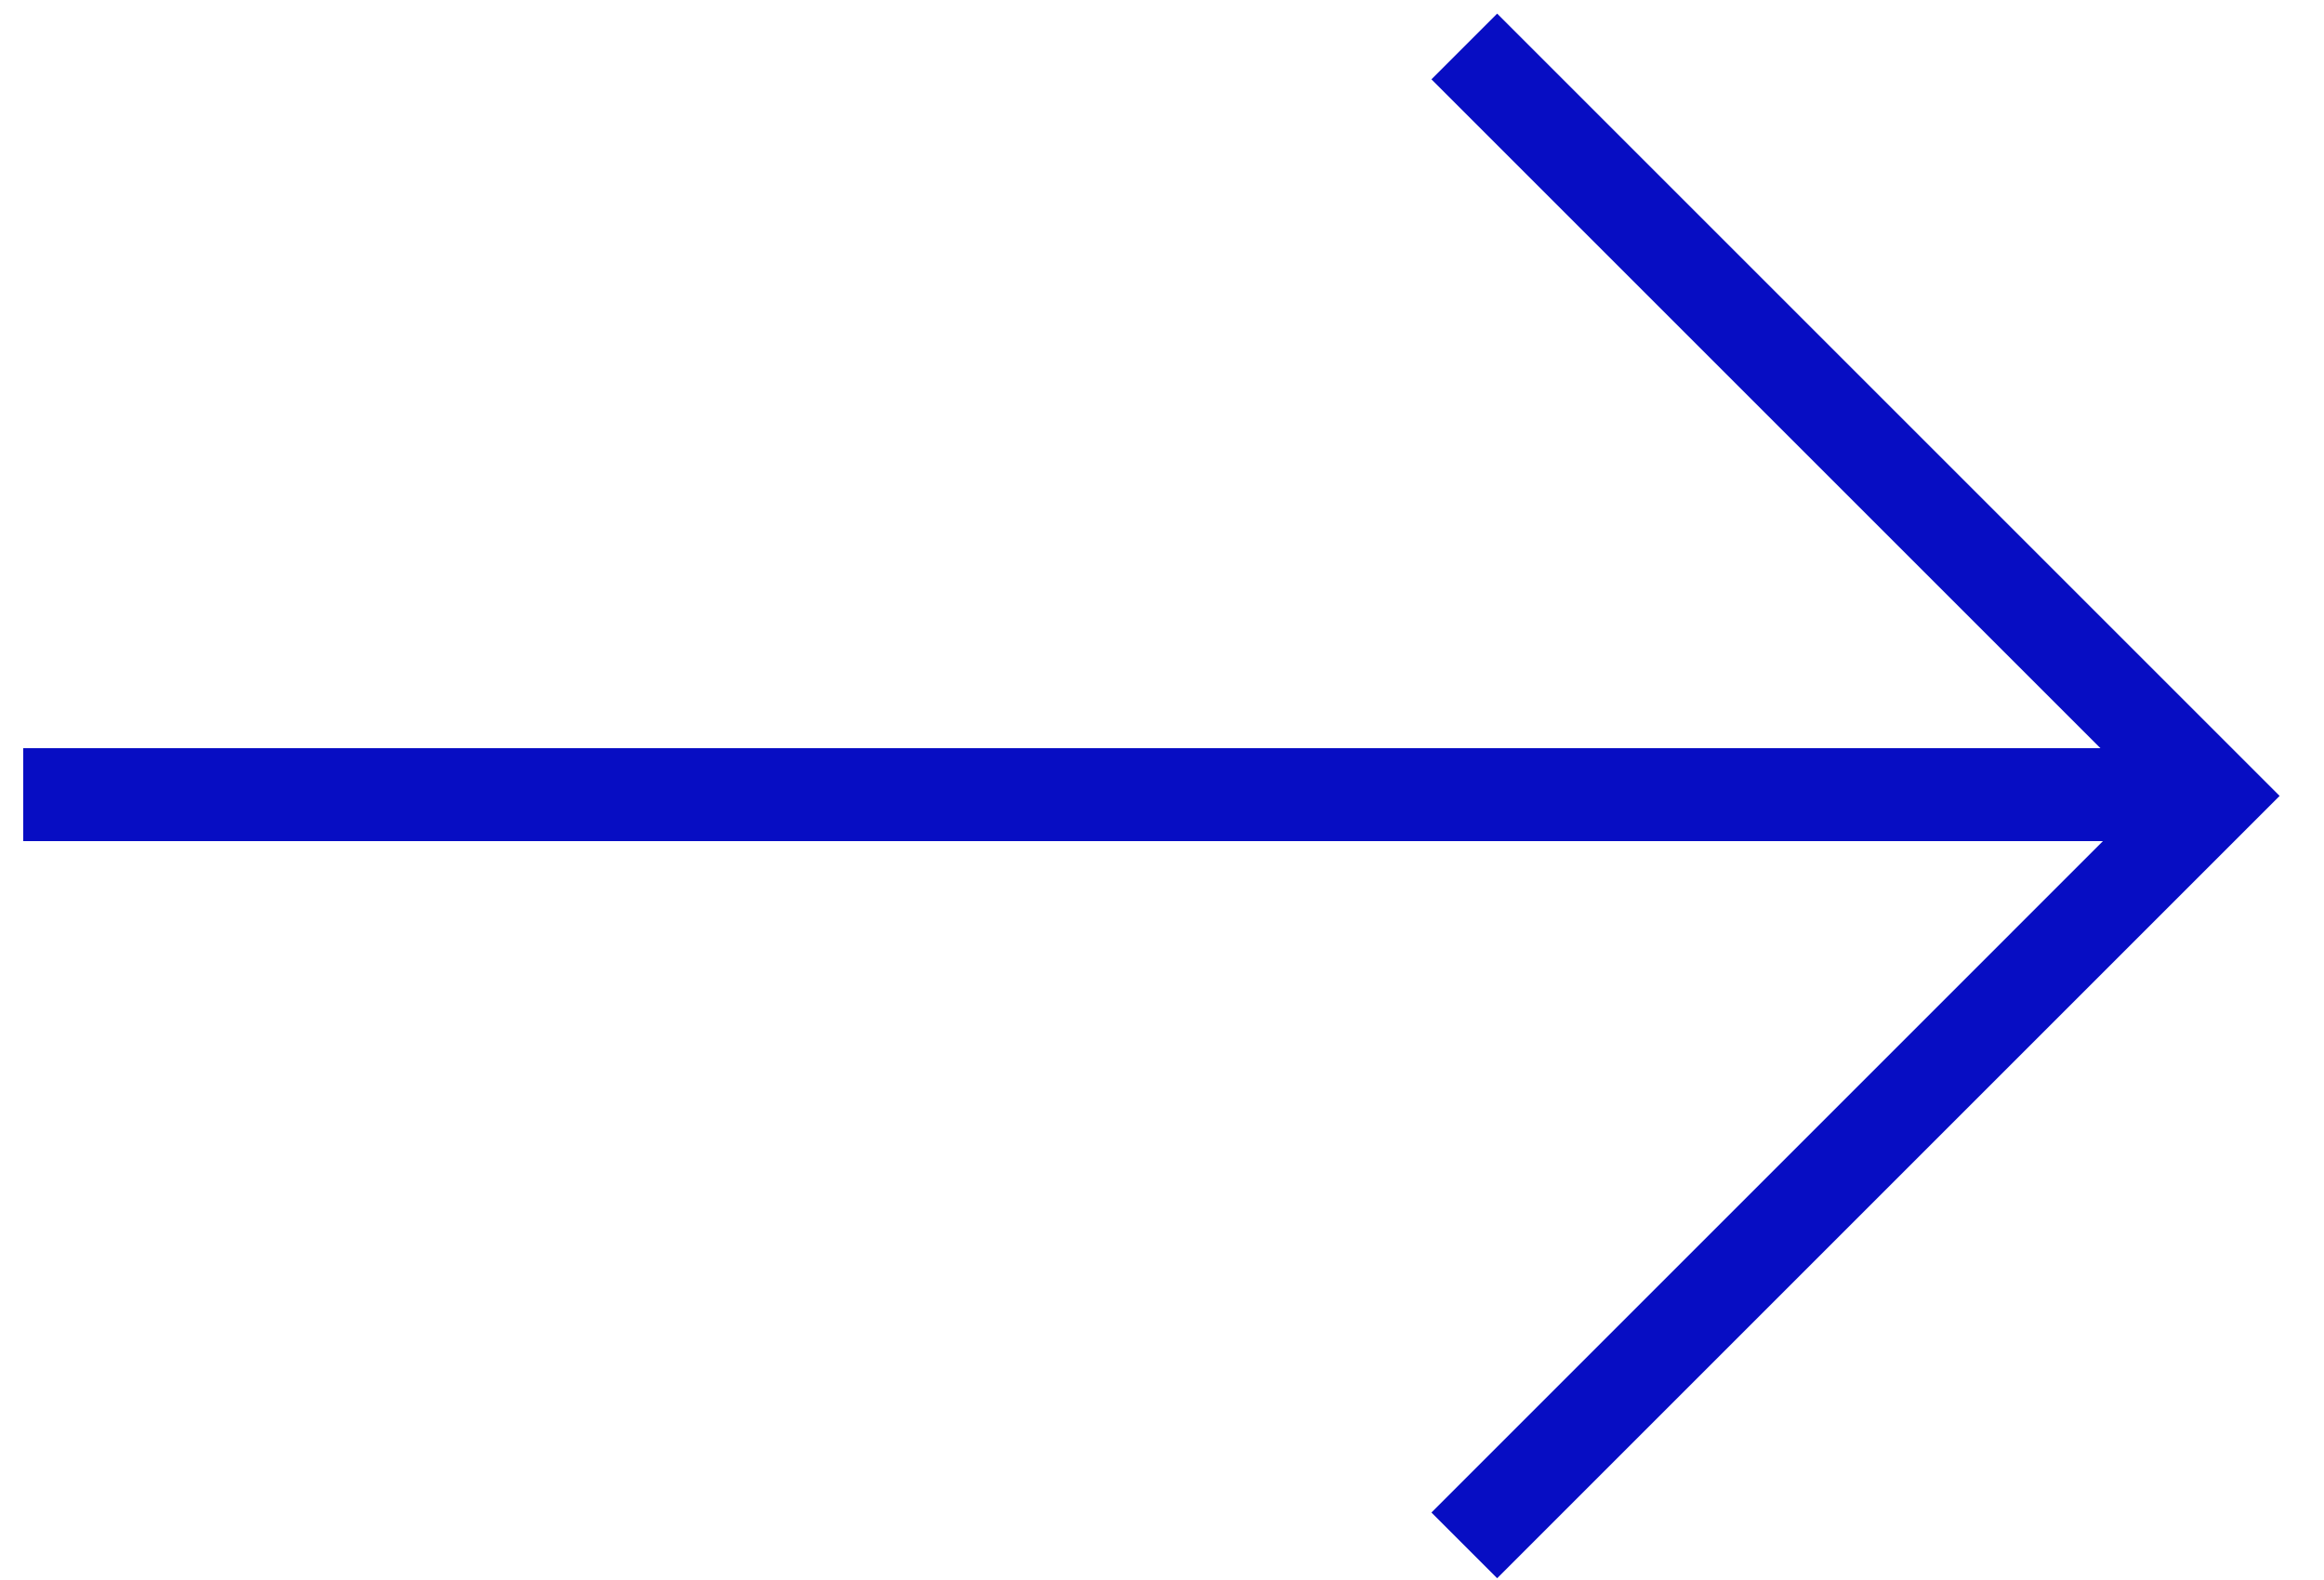
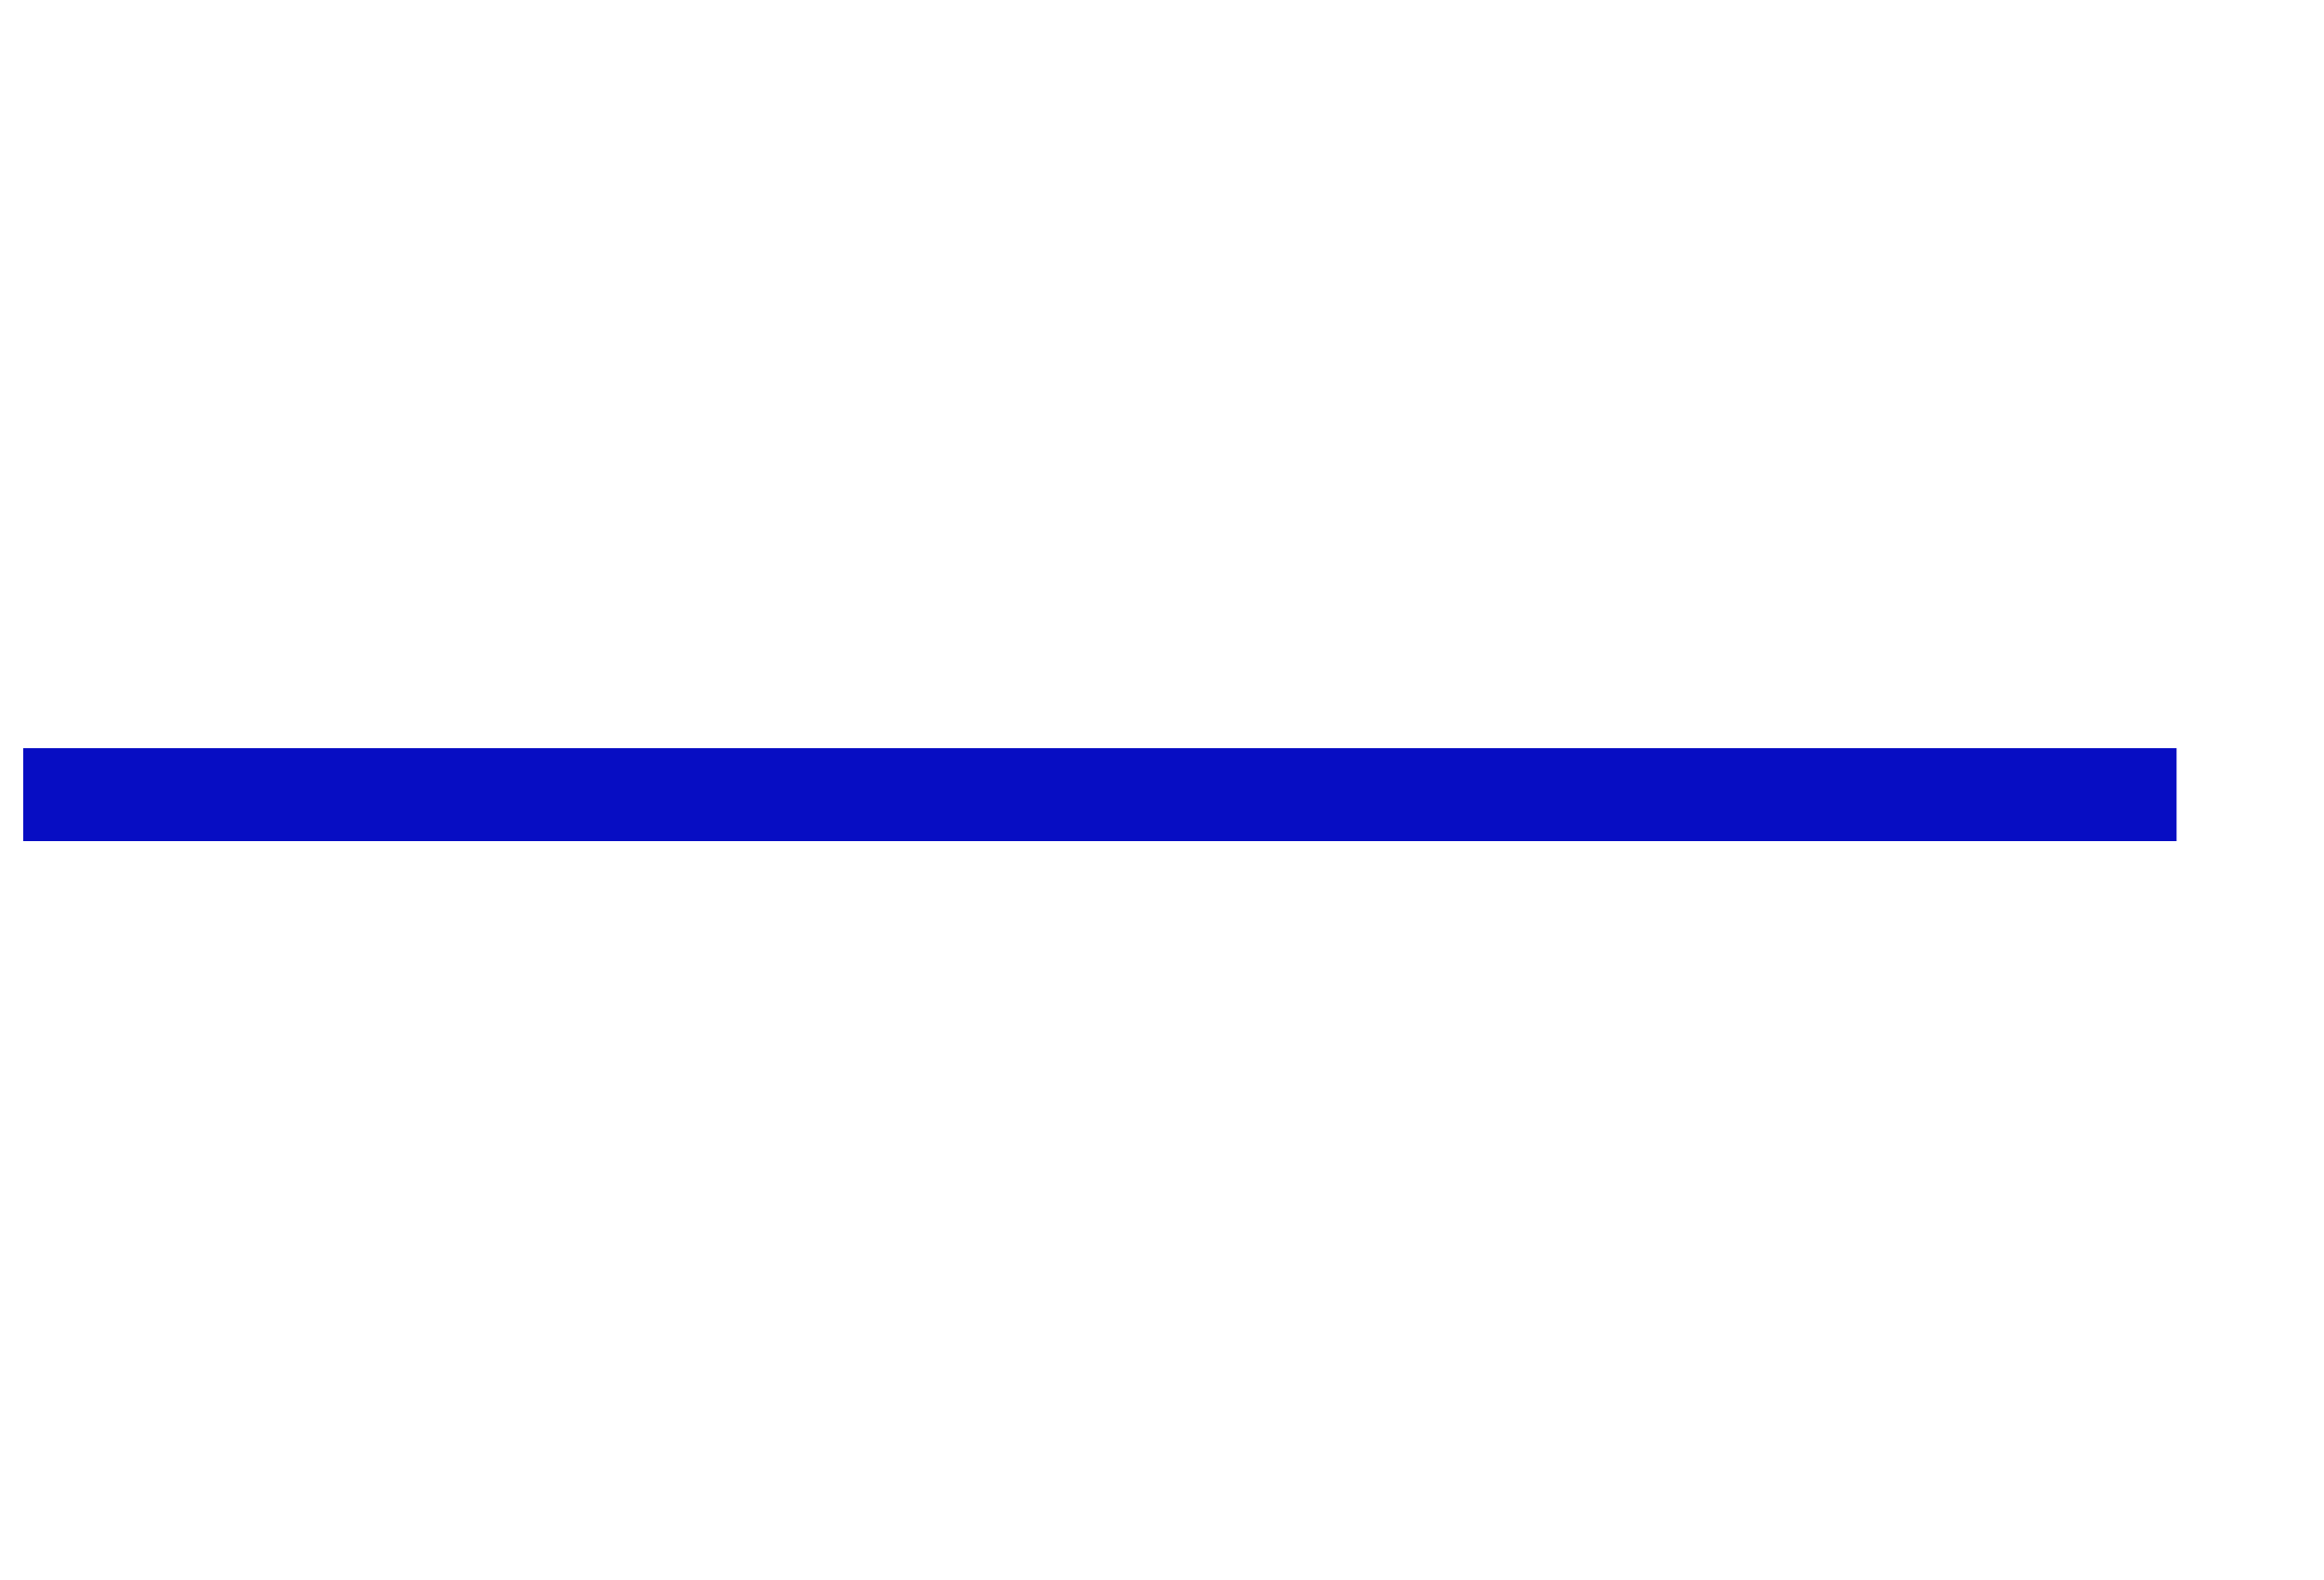
<svg xmlns="http://www.w3.org/2000/svg" width="50" height="34" viewBox="0 0 50 34" fill="none">
  <g clip-path="url(#clip0_1678_824)">
    <path d="M0.5 17.1H46.828" stroke="#070DC3" stroke-width="2" />
-     <path d="M31.504 1L47.631 17.127L31.504 33.255" stroke="#070DC3" stroke-width="2" />
  </g>
  <defs>
    <clipPath id="clip0_1678_824">
      <rect width="49" height="34" fill="white" transform="translate(0.5)" />
    </clipPath>
  </defs>
</svg>